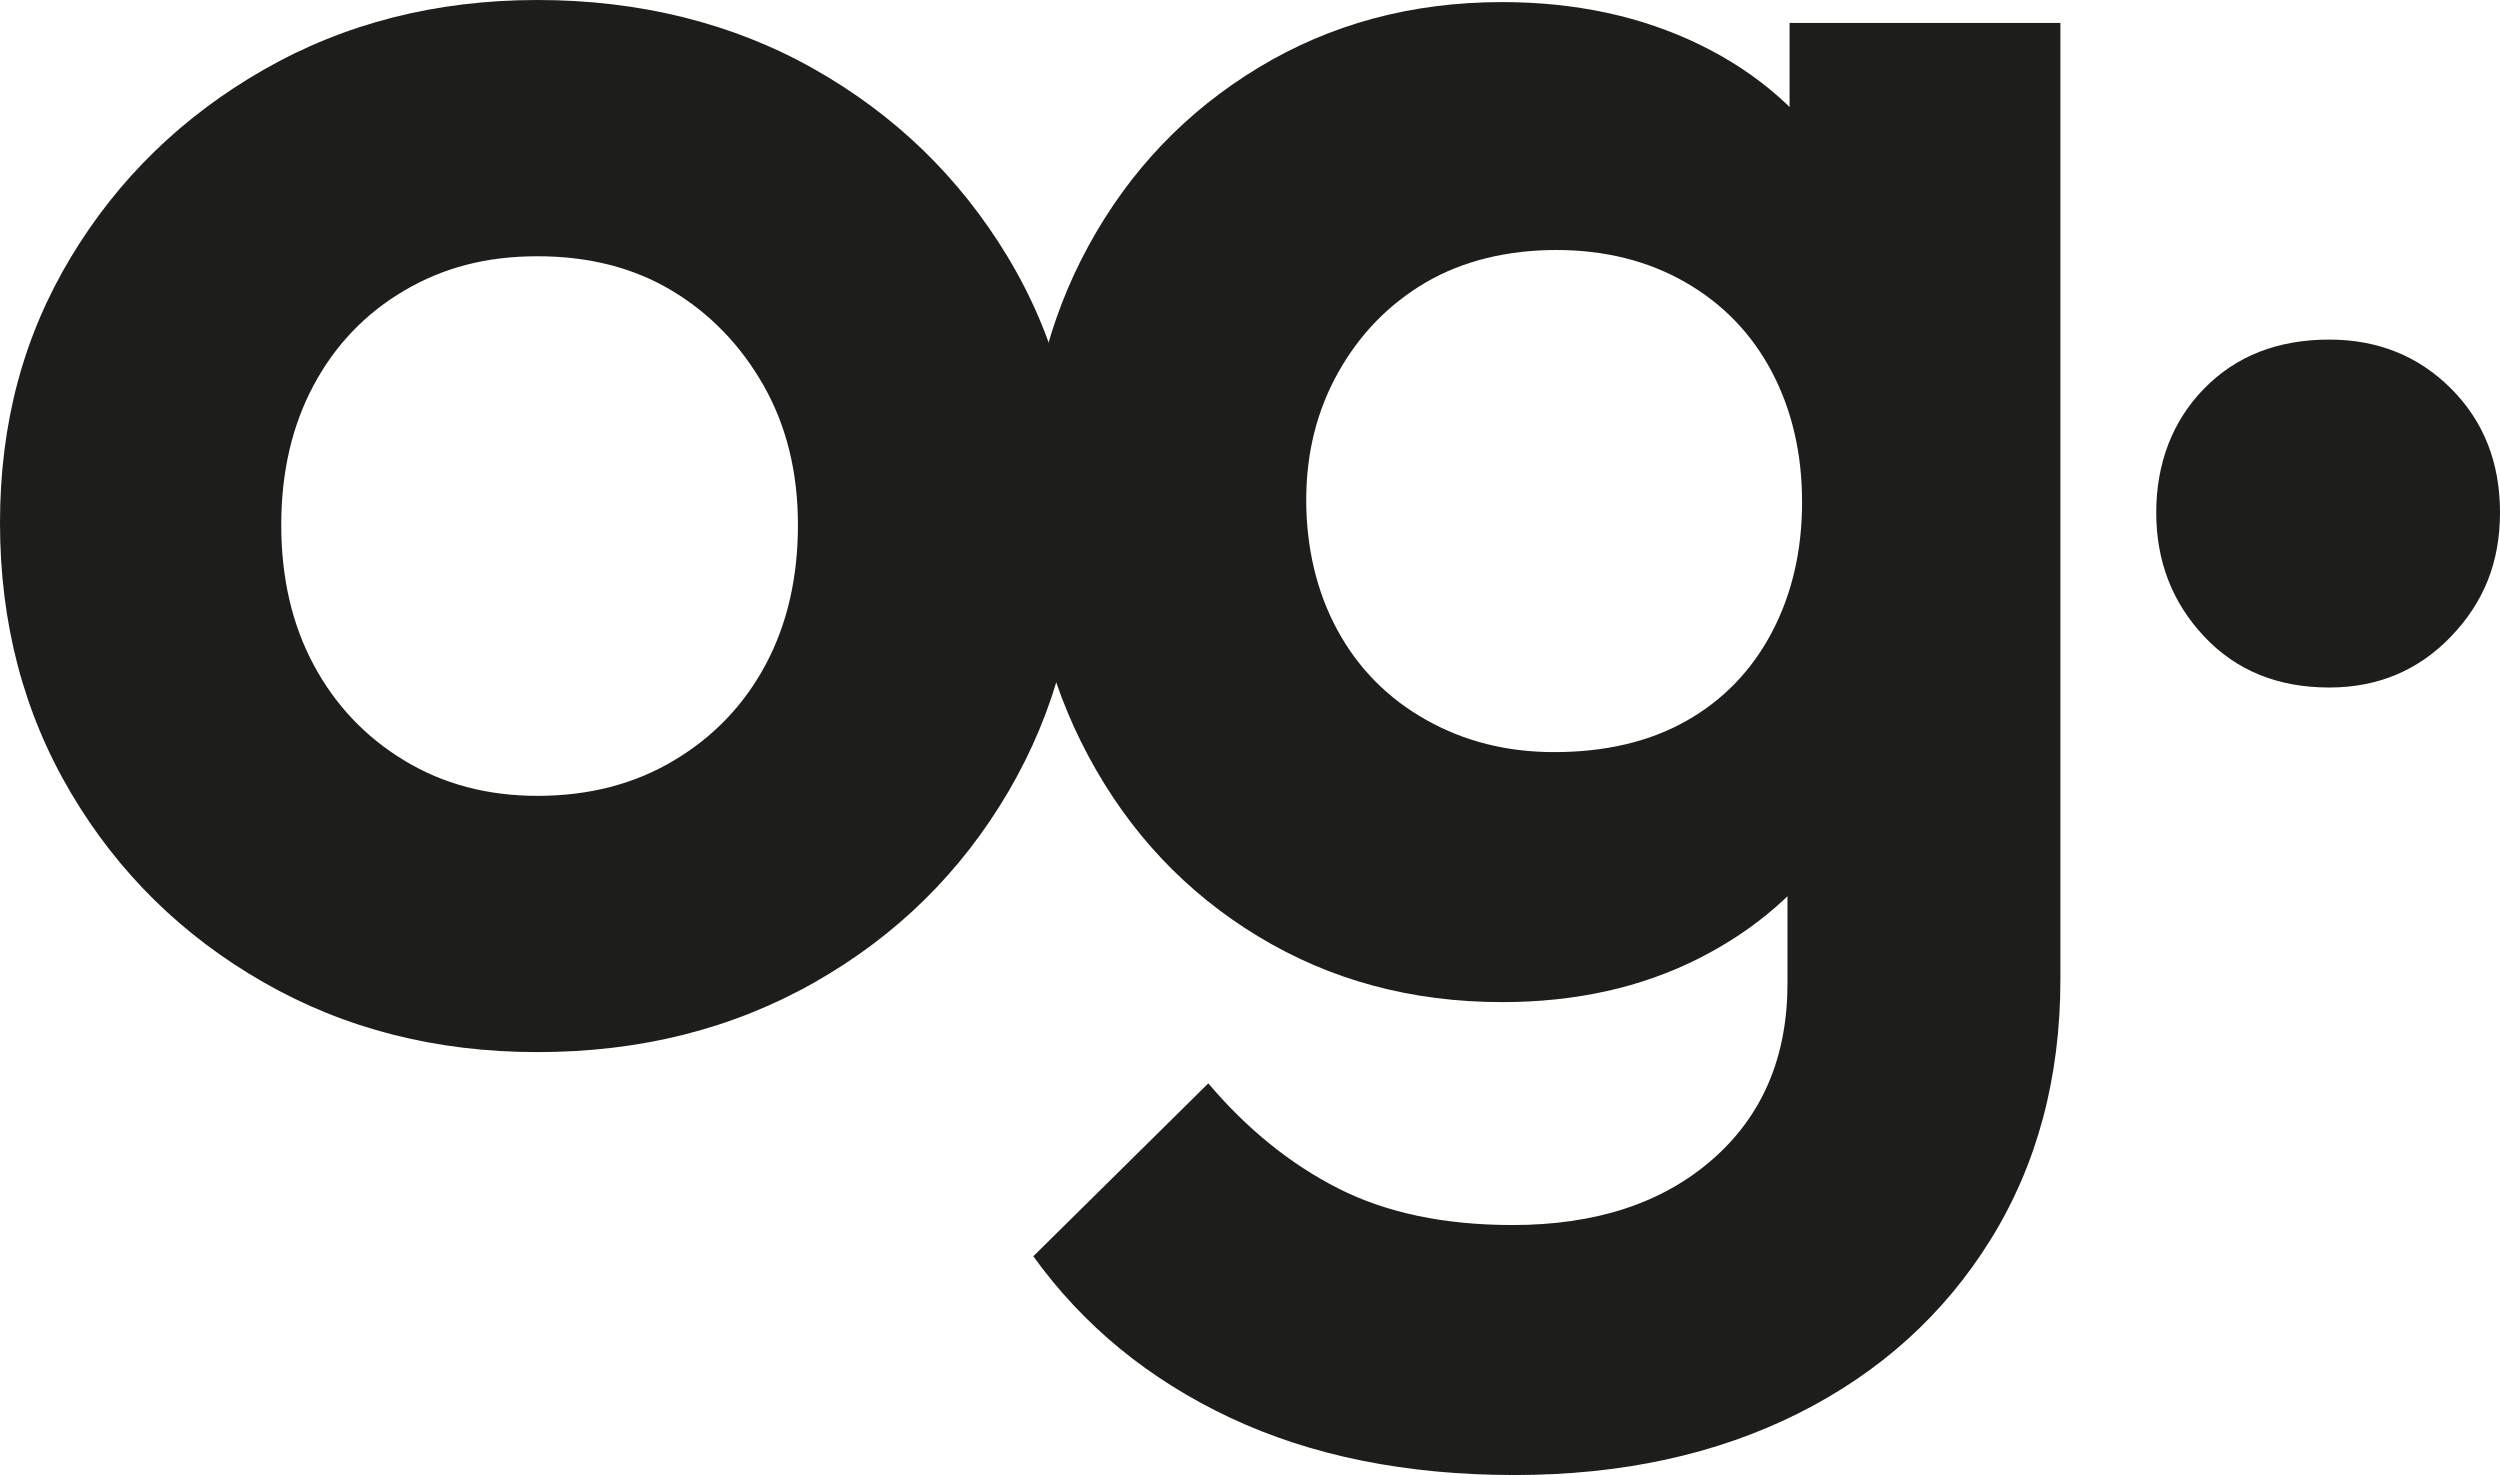
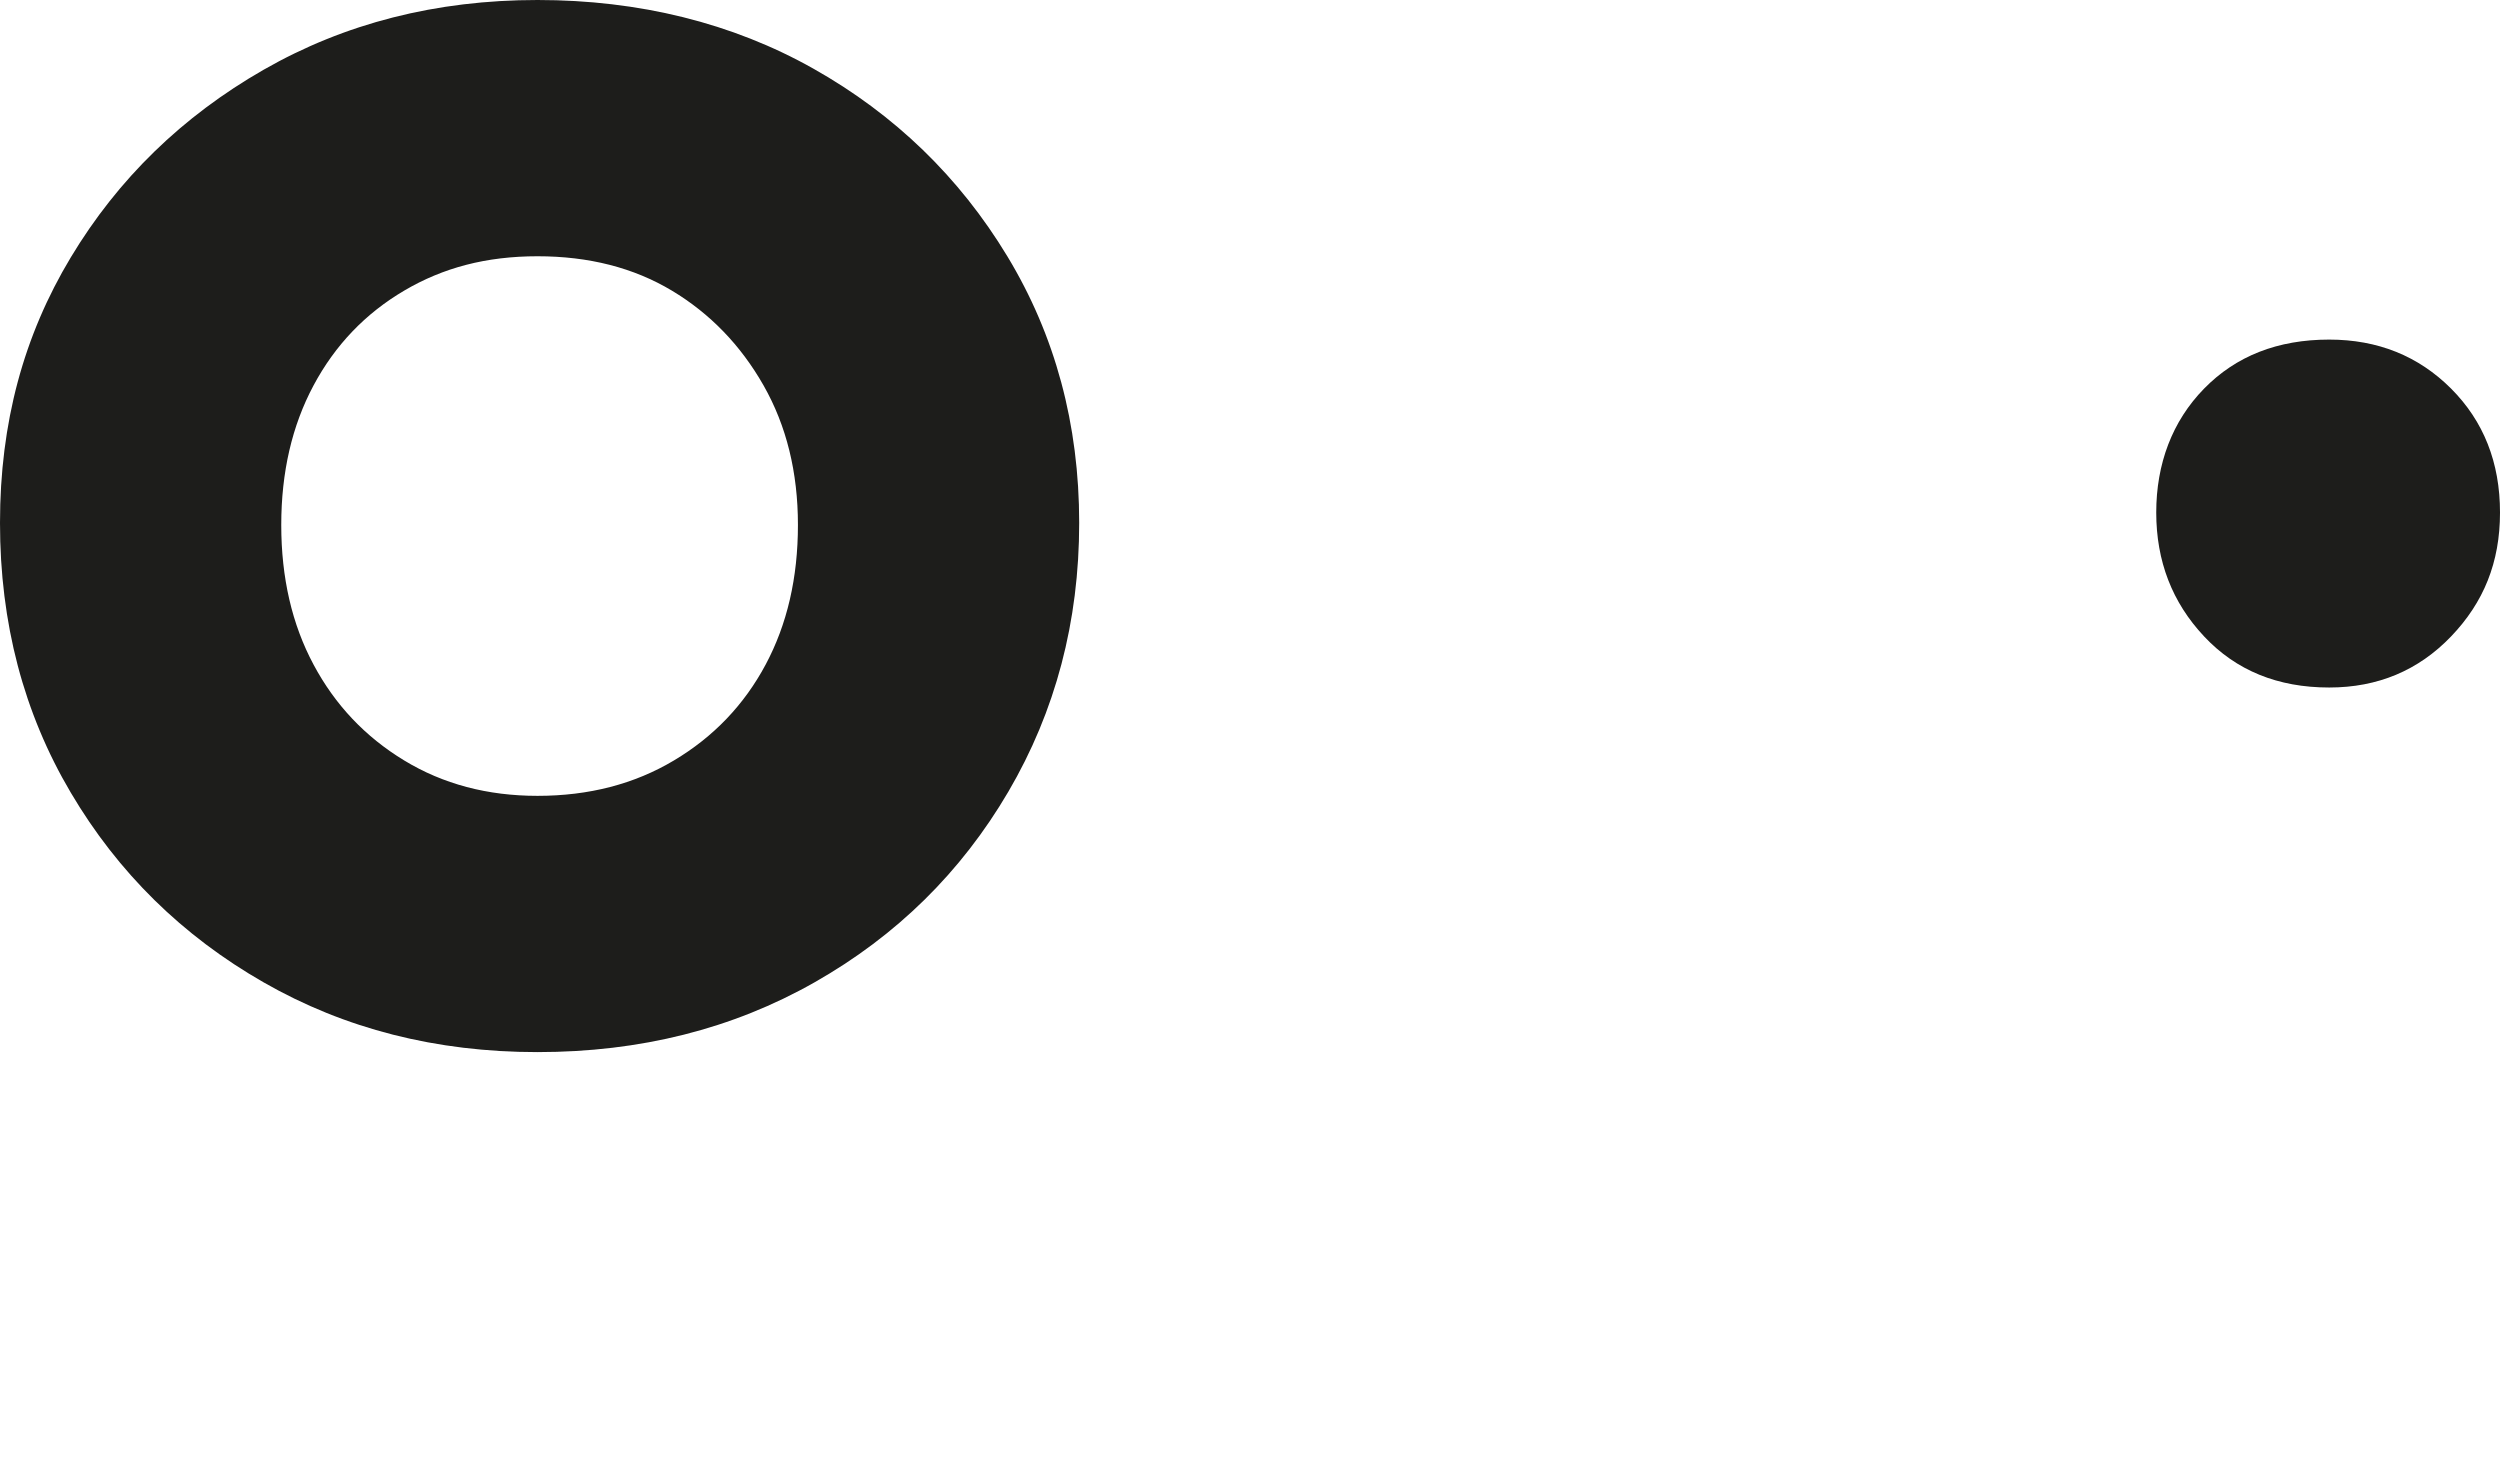
<svg xmlns="http://www.w3.org/2000/svg" id="Layer_2" viewBox="0 0 479.99 283.2">
  <defs>
    <style>.cls-1{fill:#1d1d1b;stroke-width:0px;}</style>
  </defs>
  <g id="Layer_1-2">
    <path class="cls-1" d="M103.2,202c-19.47,0-37-4.46-52.6-13.4-15.6-8.93-27.94-21.06-37-36.4C4.53,136.87,0,119.6,0,100.4s4.53-35.93,13.6-51c9.06-15.06,21.4-27.06,37-36C66.2,4.47,83.73,0,103.2,0s37.4,4.4,53,13.2c15.6,8.8,28,20.8,37.2,36,9.2,15.2,13.8,32.27,13.8,51.2s-4.54,36.14-13.6,51.6c-9.07,15.47-21.47,27.67-37.2,36.6-15.74,8.94-33.47,13.4-53.2,13.4ZM103.2,152.8c9.86,0,18.6-2.26,26.2-6.8,7.6-4.53,13.46-10.66,17.6-18.4,4.13-7.73,6.2-16.66,6.2-26.8s-2.2-19.06-6.6-26.8c-4.4-7.73-10.27-13.8-17.6-18.2-7.34-4.4-15.94-6.6-25.8-6.6s-18.14,2.2-25.6,6.6c-7.47,4.4-13.27,10.47-17.4,18.2-4.14,7.74-6.2,16.67-6.2,26.8s2.06,19.07,6.2,26.8c4.13,7.74,9.93,13.87,17.4,18.4,7.46,4.54,16,6.8,25.6,6.8Z" />
-     <path class="cls-1" d="M288.39,192.4c-17.34,0-32.94-4.2-46.8-12.6-13.87-8.4-24.74-19.93-32.6-34.6-7.87-14.66-11.8-31.06-11.8-49.2s3.93-34.4,11.8-48.8c7.86-14.4,18.73-25.8,32.6-34.2,13.86-8.4,29.46-12.6,46.8-12.6,14.13,0,26.8,2.74,38,8.2,11.2,5.47,19.93,13.14,26.2,23,6.26,9.87,9.66,21.34,10.2,34.4v60.8c-.54,13.07-4,24.47-10.4,34.2-6.4,9.74-15.14,17.4-26.2,23-11.07,5.6-23.67,8.4-37.8,8.4ZM290.79,283.2c-20.8,0-39-3.67-54.6-11-15.6-7.34-28.2-17.67-37.8-31l33.6-33.2c7.46,8.8,15.8,15.53,25,20.2,9.2,4.66,20.33,7,33.4,7,16,0,28.8-4.2,38.4-12.6s14.4-19.67,14.4-33.8v-48.8l8.4-42.4-8-42.4V4.4h52v183.6c0,18.93-4.47,35.6-13.4,50-8.94,14.4-21.27,25.53-37,33.4-15.74,7.86-33.87,11.8-54.4,11.8ZM298.39,144.4c9.86,0,18.33-2,25.4-6,7.06-4,12.53-9.66,16.4-17,3.86-7.33,5.8-15.66,5.8-25s-1.94-17.66-5.8-25c-3.87-7.33-9.4-13.06-16.6-17.2-7.2-4.13-15.47-6.2-24.8-6.2s-17.94,2.07-25,6.2c-7.07,4.14-12.67,9.87-16.8,17.2-4.14,7.34-6.2,15.54-6.2,24.6s2,17.67,6,25c4,7.34,9.66,13.07,17,17.2,7.33,4.14,15.53,6.2,24.6,6.2Z" />
    <path class="cls-1" d="M447.19,132c-9.87,0-17.87-3.27-24-9.8-6.14-6.53-9.2-14.46-9.2-23.8s3.06-17.53,9.2-23.8c6.13-6.26,14.13-9.4,24-9.4,9.33,0,17.13,3.14,23.4,9.4,6.26,6.27,9.4,14.2,9.4,23.8s-3.14,17.27-9.4,23.8c-6.27,6.53-14.07,9.8-23.4,9.8Z" />
  </g>
</svg>